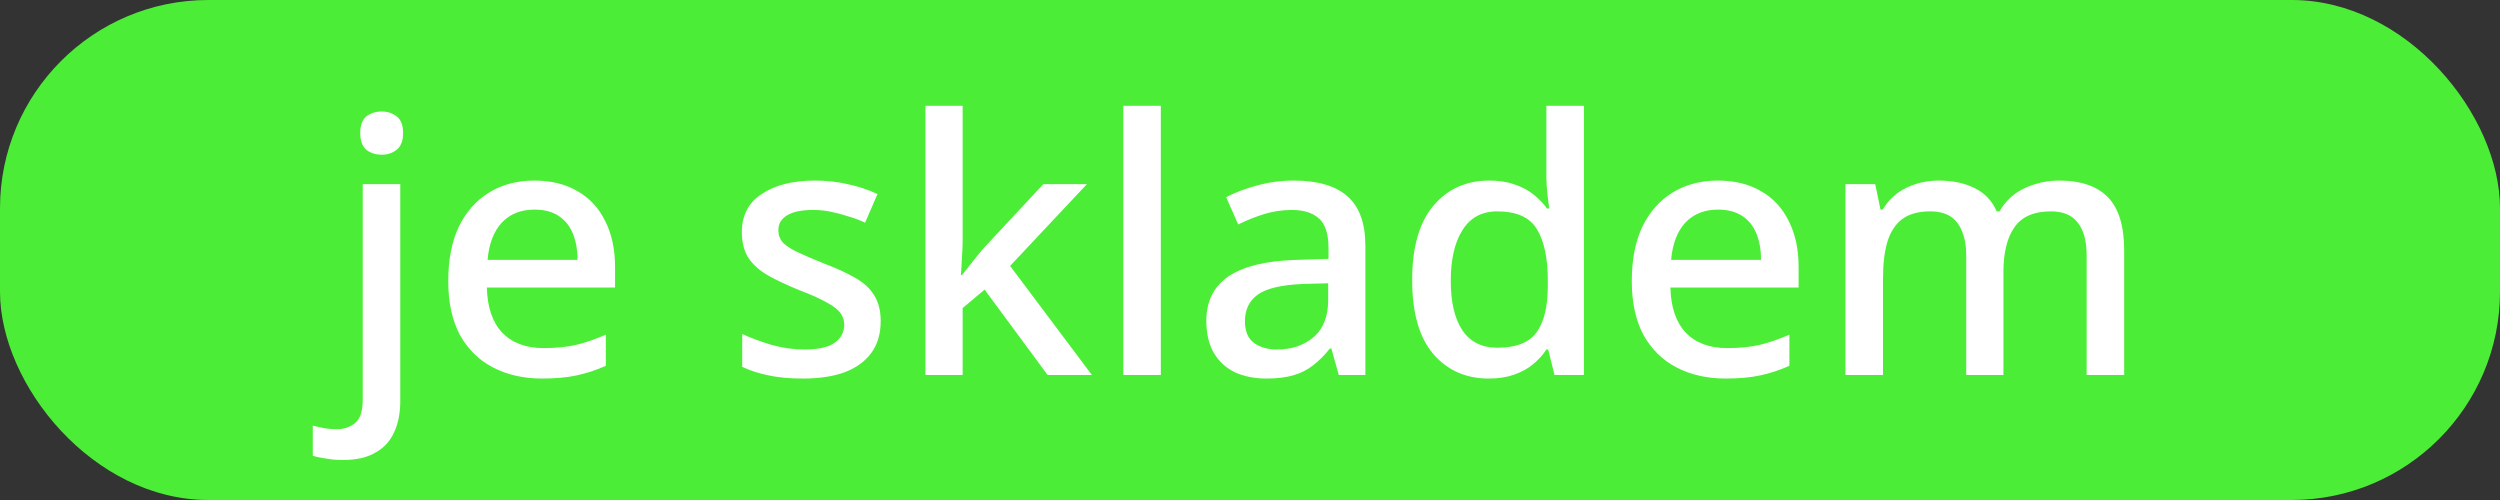
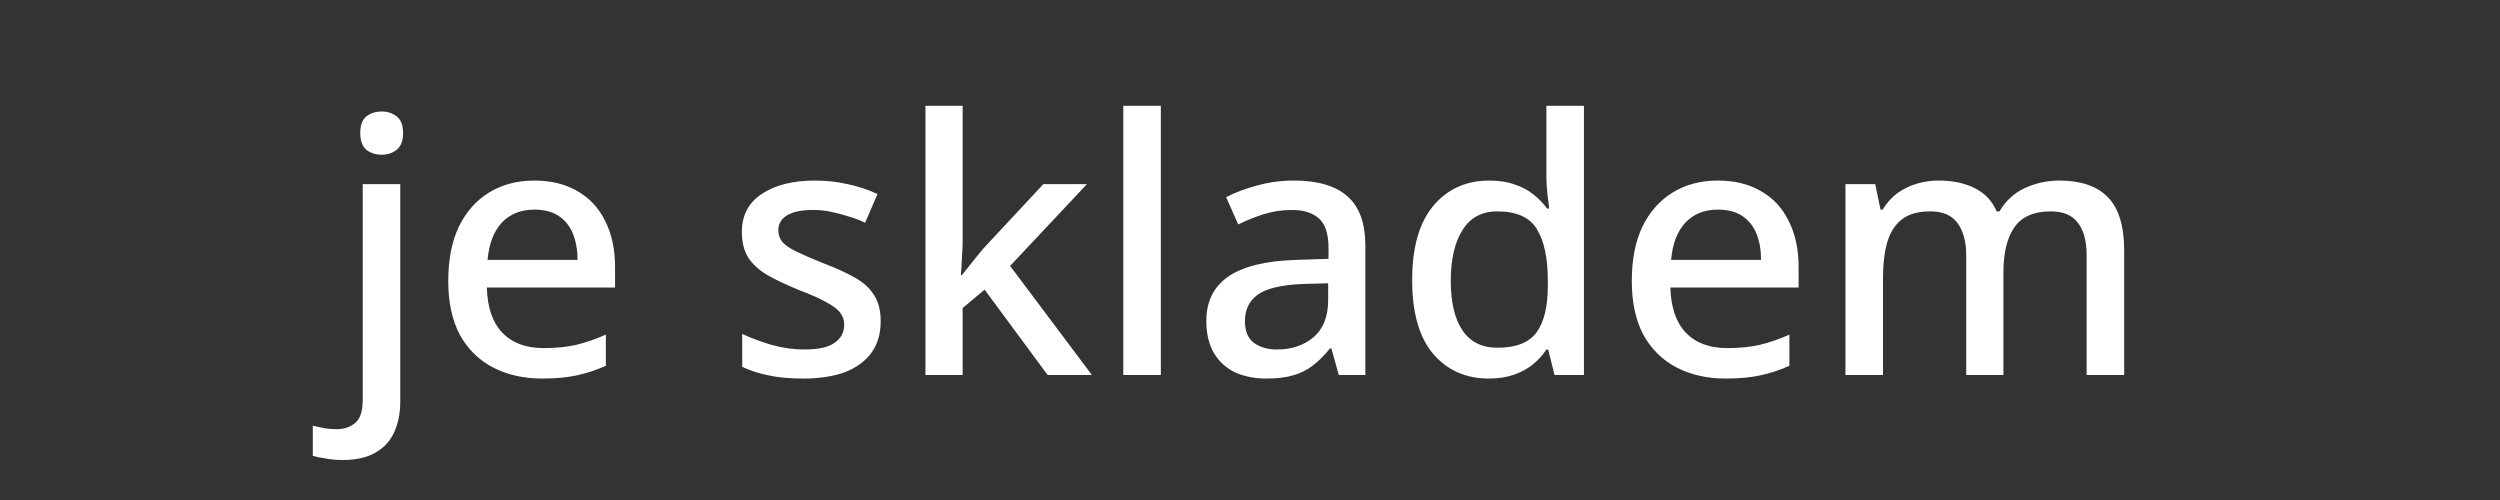
<svg xmlns="http://www.w3.org/2000/svg" width="120" height="24" viewBox="0 0 120 24" fill="none">
  <rect x="0" y="0" width="120" height="24" fill="#333333" stroke="none" />
-   <rect width="120" height="24" rx="10" fill="#4CED36" />
  <path d="M16.442 22.08C16.159 22.08 15.898 22.057 15.66 22.012C15.411 21.978 15.195 21.933 15.014 21.876V20.431C15.195 20.476 15.377 20.516 15.558 20.55C15.739 20.584 15.943 20.601 16.17 20.601C16.521 20.601 16.816 20.499 17.054 20.295C17.292 20.102 17.411 19.728 17.411 19.173V8.837H19.213V19.258C19.213 19.825 19.117 20.318 18.924 20.737C18.731 21.168 18.431 21.496 18.023 21.723C17.626 21.961 17.099 22.08 16.442 22.08ZM17.292 6.389C17.292 6.015 17.388 5.749 17.581 5.59C17.785 5.431 18.034 5.352 18.329 5.352C18.601 5.352 18.839 5.431 19.043 5.59C19.247 5.749 19.349 6.015 19.349 6.389C19.349 6.752 19.247 7.018 19.043 7.188C18.839 7.347 18.601 7.426 18.329 7.426C18.034 7.426 17.785 7.347 17.581 7.188C17.388 7.018 17.292 6.752 17.292 6.389ZM25.647 8.667C26.451 8.667 27.143 8.837 27.721 9.177C28.299 9.506 28.741 9.982 29.047 10.605C29.364 11.228 29.523 11.965 29.523 12.815V13.801H23.369C23.392 14.742 23.635 15.461 24.1 15.96C24.576 16.459 25.239 16.708 26.089 16.708C26.678 16.708 27.2 16.657 27.653 16.555C28.117 16.442 28.593 16.277 29.081 16.062V17.558C28.628 17.762 28.163 17.915 27.687 18.017C27.222 18.119 26.667 18.17 26.021 18.17C25.137 18.17 24.355 17.994 23.675 17.643C22.995 17.292 22.462 16.77 22.077 16.079C21.703 15.376 21.516 14.515 21.516 13.495C21.516 12.464 21.686 11.591 22.026 10.877C22.377 10.163 22.859 9.619 23.471 9.245C24.094 8.86 24.82 8.667 25.647 8.667ZM25.647 10.061C25.001 10.061 24.48 10.271 24.083 10.69C23.698 11.109 23.471 11.704 23.403 12.475H27.721C27.721 11.999 27.647 11.58 27.5 11.217C27.352 10.854 27.126 10.571 26.82 10.367C26.514 10.163 26.123 10.061 25.647 10.061ZM42.273 15.416C42.273 16.017 42.126 16.521 41.831 16.929C41.537 17.337 41.112 17.649 40.556 17.864C40.001 18.068 39.332 18.17 38.55 18.17C37.904 18.17 37.349 18.119 36.884 18.017C36.431 17.926 36.012 17.79 35.626 17.609V16.028C36.034 16.221 36.505 16.396 37.037 16.555C37.57 16.702 38.091 16.776 38.601 16.776C39.281 16.776 39.769 16.668 40.063 16.453C40.369 16.238 40.522 15.949 40.522 15.586C40.522 15.382 40.466 15.201 40.352 15.042C40.239 14.872 40.024 14.702 39.706 14.532C39.4 14.351 38.947 14.147 38.346 13.92C37.768 13.682 37.275 13.45 36.867 13.223C36.459 12.985 36.148 12.707 35.932 12.39C35.717 12.061 35.609 11.642 35.609 11.132C35.609 10.339 35.927 9.732 36.561 9.313C37.207 8.882 38.057 8.667 39.111 8.667C39.667 8.667 40.188 8.724 40.675 8.837C41.174 8.939 41.656 9.098 42.12 9.313L41.525 10.69C41.265 10.565 40.993 10.463 40.709 10.384C40.437 10.293 40.16 10.22 39.876 10.163C39.604 10.106 39.321 10.078 39.026 10.078C38.482 10.078 38.069 10.163 37.785 10.333C37.502 10.503 37.36 10.741 37.36 11.047C37.36 11.262 37.423 11.449 37.547 11.608C37.683 11.767 37.916 11.925 38.244 12.084C38.573 12.243 39.021 12.435 39.587 12.662C40.154 12.877 40.636 13.098 41.032 13.325C41.44 13.552 41.746 13.829 41.95 14.158C42.166 14.487 42.273 14.906 42.273 15.416ZM46.207 11.54C46.207 11.778 46.195 12.05 46.173 12.356C46.161 12.662 46.144 12.945 46.122 13.206H46.173C46.263 13.093 46.371 12.957 46.496 12.798C46.632 12.628 46.768 12.458 46.904 12.288C47.04 12.118 47.164 11.971 47.278 11.846L50.083 8.837H52.174L48.485 12.764L52.412 18H50.287L47.261 13.903L46.207 14.787V18H44.422V5.08H46.207V11.54ZM55.72 18H53.918V5.08H55.72V18ZM62.103 8.667C63.259 8.667 64.12 8.922 64.687 9.432C65.253 9.931 65.537 10.718 65.537 11.795V18H64.262L63.905 16.725H63.837C63.576 17.054 63.304 17.326 63.021 17.541C62.749 17.756 62.431 17.915 62.069 18.017C61.717 18.119 61.287 18.17 60.777 18.17C60.233 18.17 59.74 18.074 59.298 17.881C58.867 17.677 58.527 17.371 58.278 16.963C58.028 16.544 57.904 16.022 57.904 15.399C57.904 14.47 58.255 13.761 58.958 13.274C59.672 12.787 60.754 12.52 62.205 12.475L63.769 12.424V11.914C63.769 11.234 63.616 10.758 63.31 10.486C63.004 10.214 62.573 10.078 62.018 10.078C61.542 10.078 61.088 10.146 60.658 10.282C60.227 10.418 59.819 10.582 59.434 10.775L58.856 9.466C59.286 9.239 59.779 9.052 60.335 8.905C60.901 8.746 61.491 8.667 62.103 8.667ZM62.528 13.631C61.485 13.676 60.76 13.852 60.352 14.158C59.955 14.453 59.757 14.872 59.757 15.416C59.757 15.892 59.898 16.238 60.182 16.453C60.476 16.668 60.845 16.776 61.287 16.776C62.001 16.776 62.59 16.578 63.055 16.181C63.519 15.784 63.752 15.189 63.752 14.396V13.597L62.528 13.631ZM71.456 18.17C70.357 18.17 69.467 17.773 68.787 16.98C68.119 16.187 67.784 15.008 67.784 13.444C67.784 11.869 68.124 10.679 68.804 9.874C69.484 9.069 70.38 8.667 71.49 8.667C71.955 8.667 72.357 8.729 72.697 8.854C73.049 8.967 73.349 9.126 73.598 9.33C73.859 9.534 74.08 9.761 74.261 10.01H74.363C74.341 9.851 74.312 9.625 74.278 9.33C74.244 9.024 74.227 8.752 74.227 8.514V5.08H76.029V18H74.618L74.312 16.776H74.227C74.057 17.037 73.842 17.275 73.581 17.49C73.332 17.694 73.032 17.858 72.68 17.983C72.329 18.108 71.921 18.17 71.456 18.17ZM71.881 16.691C72.765 16.691 73.389 16.447 73.751 15.96C74.114 15.461 74.295 14.719 74.295 13.733V13.461C74.295 12.384 74.12 11.563 73.768 10.996C73.428 10.429 72.794 10.146 71.864 10.146C71.128 10.146 70.572 10.446 70.198 11.047C69.824 11.636 69.637 12.447 69.637 13.478C69.637 14.509 69.824 15.303 70.198 15.858C70.572 16.413 71.133 16.691 71.881 16.691ZM82.457 8.667C83.262 8.667 83.953 8.837 84.531 9.177C85.109 9.506 85.551 9.982 85.857 10.605C86.175 11.228 86.333 11.965 86.333 12.815V13.801H80.179C80.202 14.742 80.446 15.461 80.91 15.96C81.386 16.459 82.049 16.708 82.899 16.708C83.489 16.708 84.01 16.657 84.463 16.555C84.928 16.442 85.404 16.277 85.891 16.062V17.558C85.438 17.762 84.973 17.915 84.497 18.017C84.033 18.119 83.477 18.17 82.831 18.17C81.947 18.17 81.165 17.994 80.485 17.643C79.805 17.292 79.273 16.77 78.887 16.079C78.513 15.376 78.326 14.515 78.326 13.495C78.326 12.464 78.496 11.591 78.836 10.877C79.188 10.163 79.669 9.619 80.281 9.245C80.905 8.86 81.63 8.667 82.457 8.667ZM82.457 10.061C81.811 10.061 81.29 10.271 80.893 10.69C80.508 11.109 80.281 11.704 80.213 12.475H84.531C84.531 11.999 84.458 11.58 84.31 11.217C84.163 10.854 83.936 10.571 83.63 10.367C83.324 10.163 82.933 10.061 82.457 10.061ZM98.85 8.667C99.881 8.667 100.658 8.933 101.179 9.466C101.7 9.999 101.961 10.854 101.961 12.033V18H100.159V12.271C100.159 11.568 100.017 11.041 99.734 10.69C99.462 10.327 99.031 10.146 98.442 10.146C97.626 10.146 97.042 10.401 96.691 10.911C96.34 11.41 96.164 12.135 96.164 13.087V18H94.379V12.271C94.379 11.806 94.311 11.415 94.175 11.098C94.05 10.781 93.863 10.543 93.614 10.384C93.365 10.225 93.042 10.146 92.645 10.146C92.078 10.146 91.631 10.271 91.302 10.52C90.973 10.769 90.735 11.138 90.588 11.625C90.452 12.101 90.384 12.685 90.384 13.376V18H88.582V8.837H90.01L90.265 10.061H90.367C90.56 9.744 90.792 9.483 91.064 9.279C91.347 9.075 91.659 8.922 91.999 8.82C92.339 8.718 92.69 8.667 93.053 8.667C93.744 8.667 94.328 8.792 94.804 9.041C95.28 9.279 95.626 9.647 95.841 10.146H95.977C96.272 9.636 96.68 9.262 97.201 9.024C97.722 8.786 98.272 8.667 98.85 8.667Z" fill="white" />
</svg>